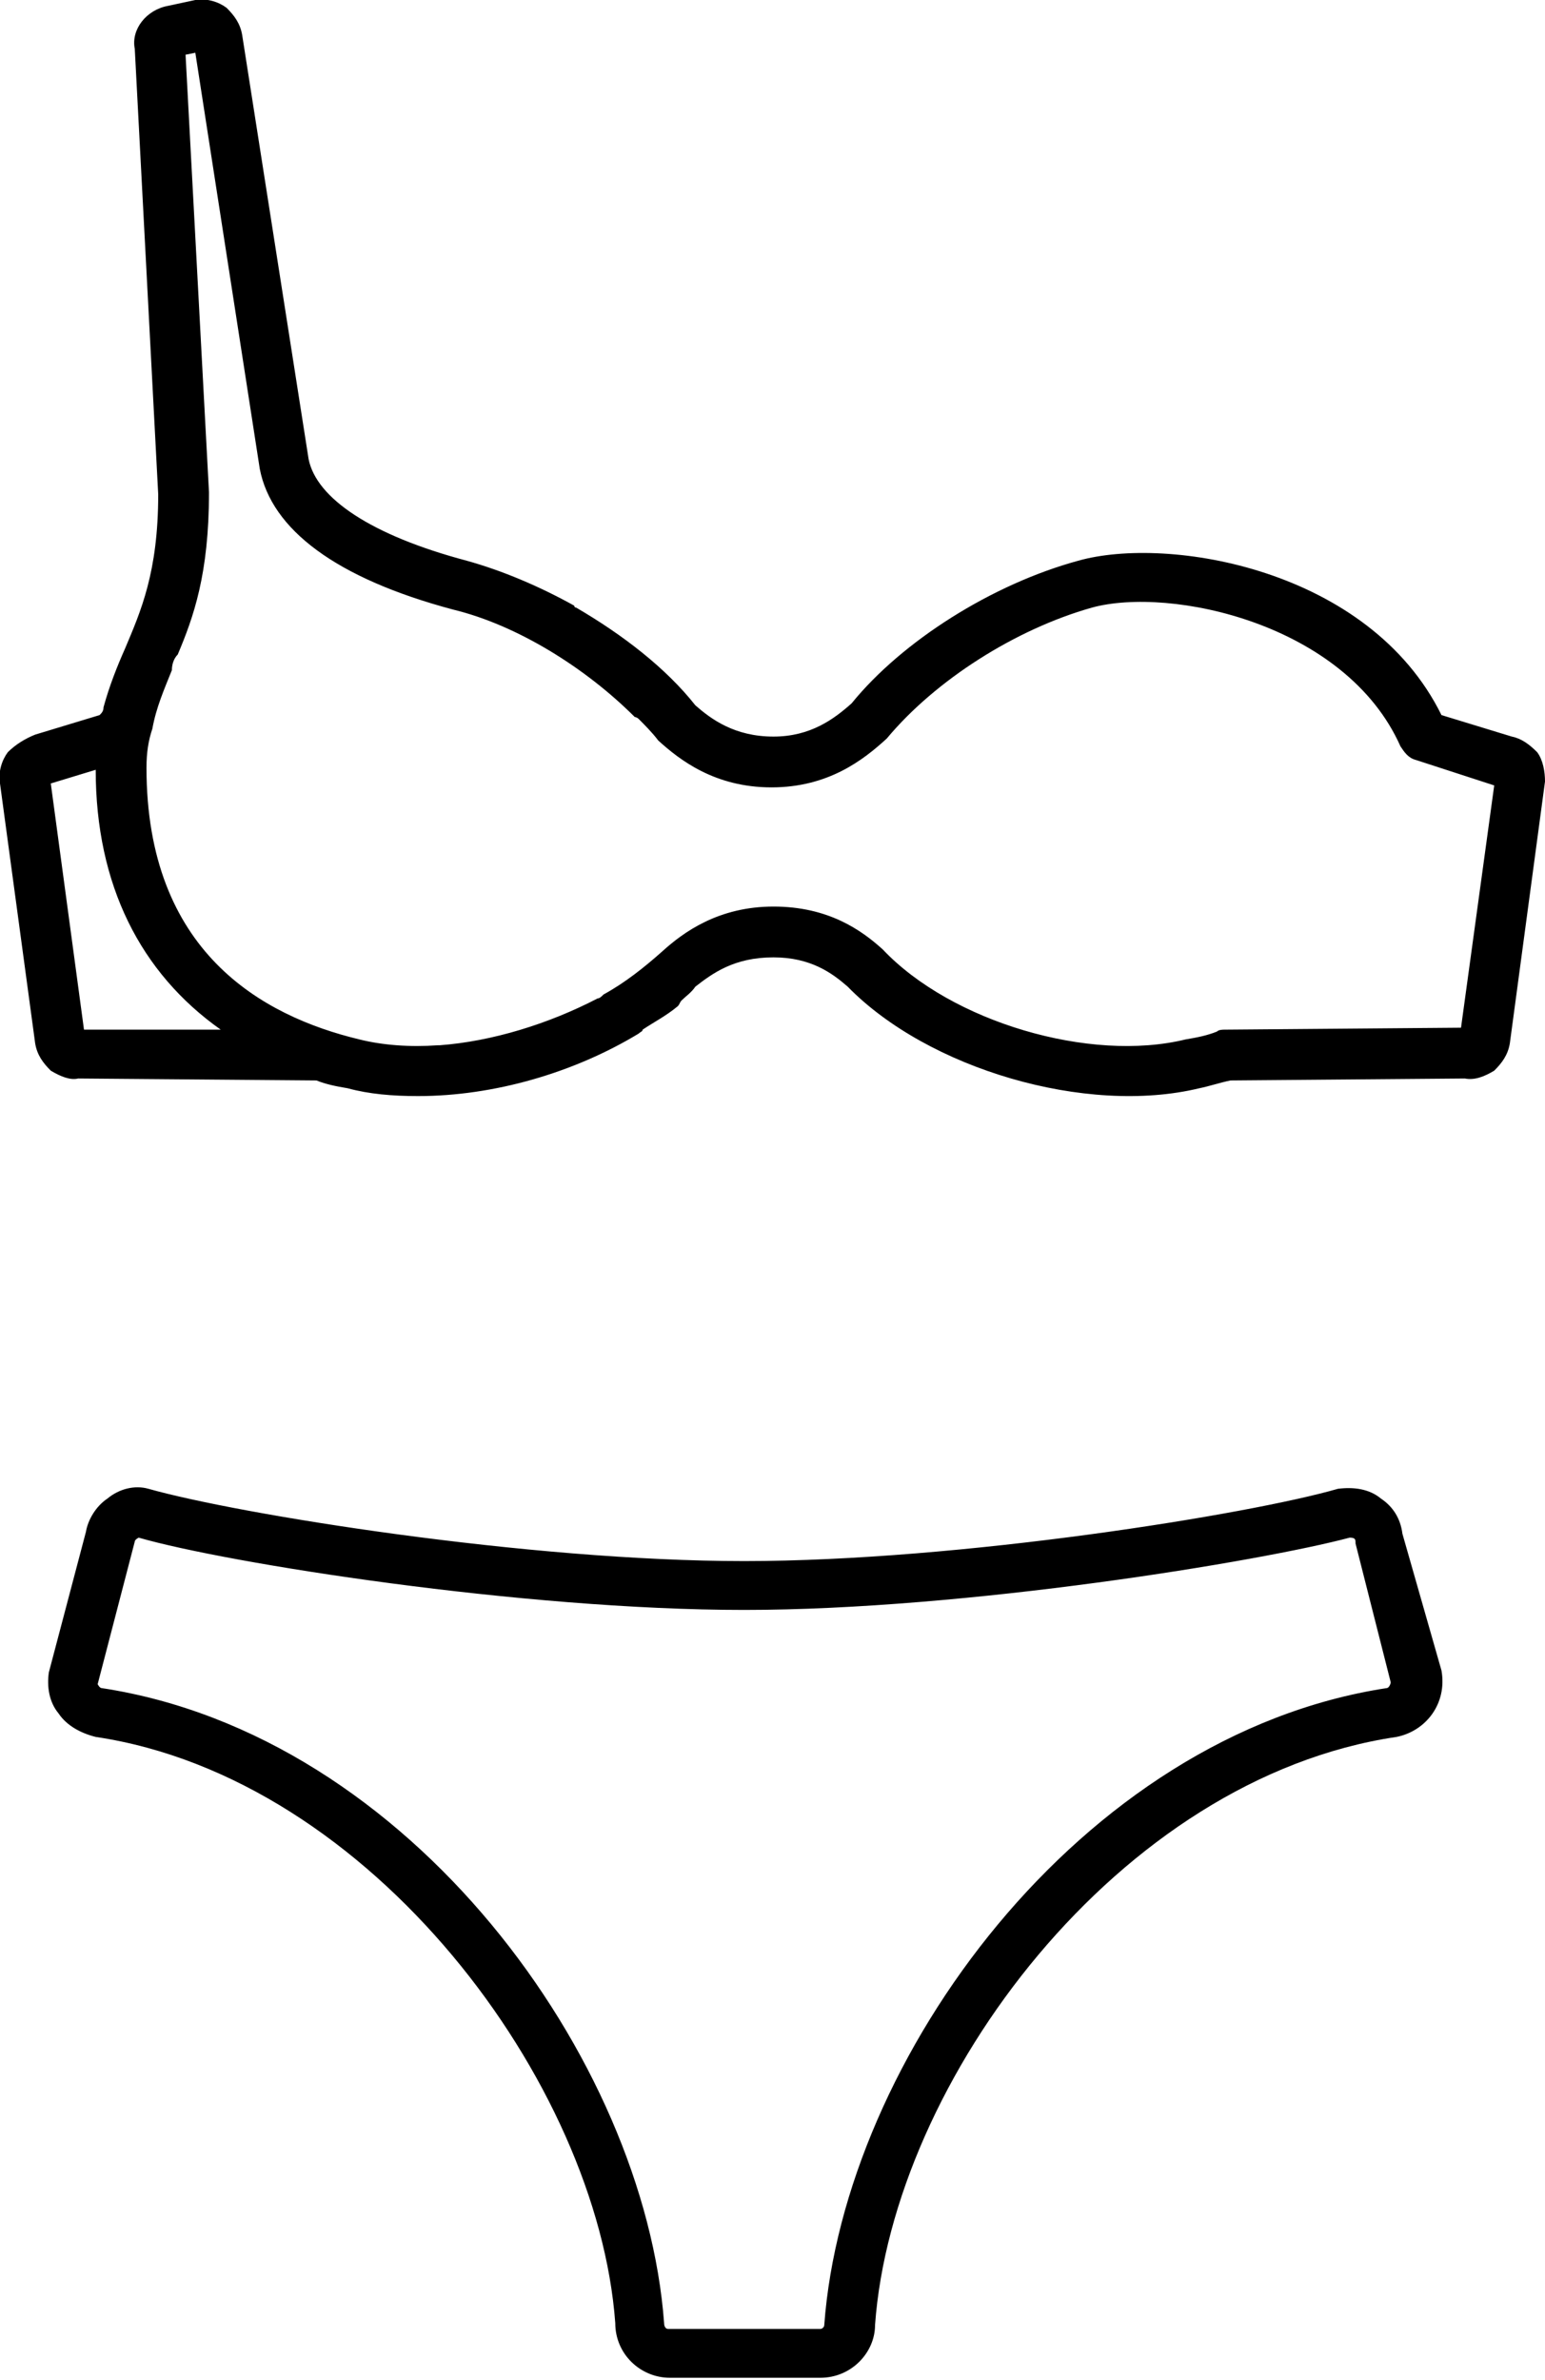
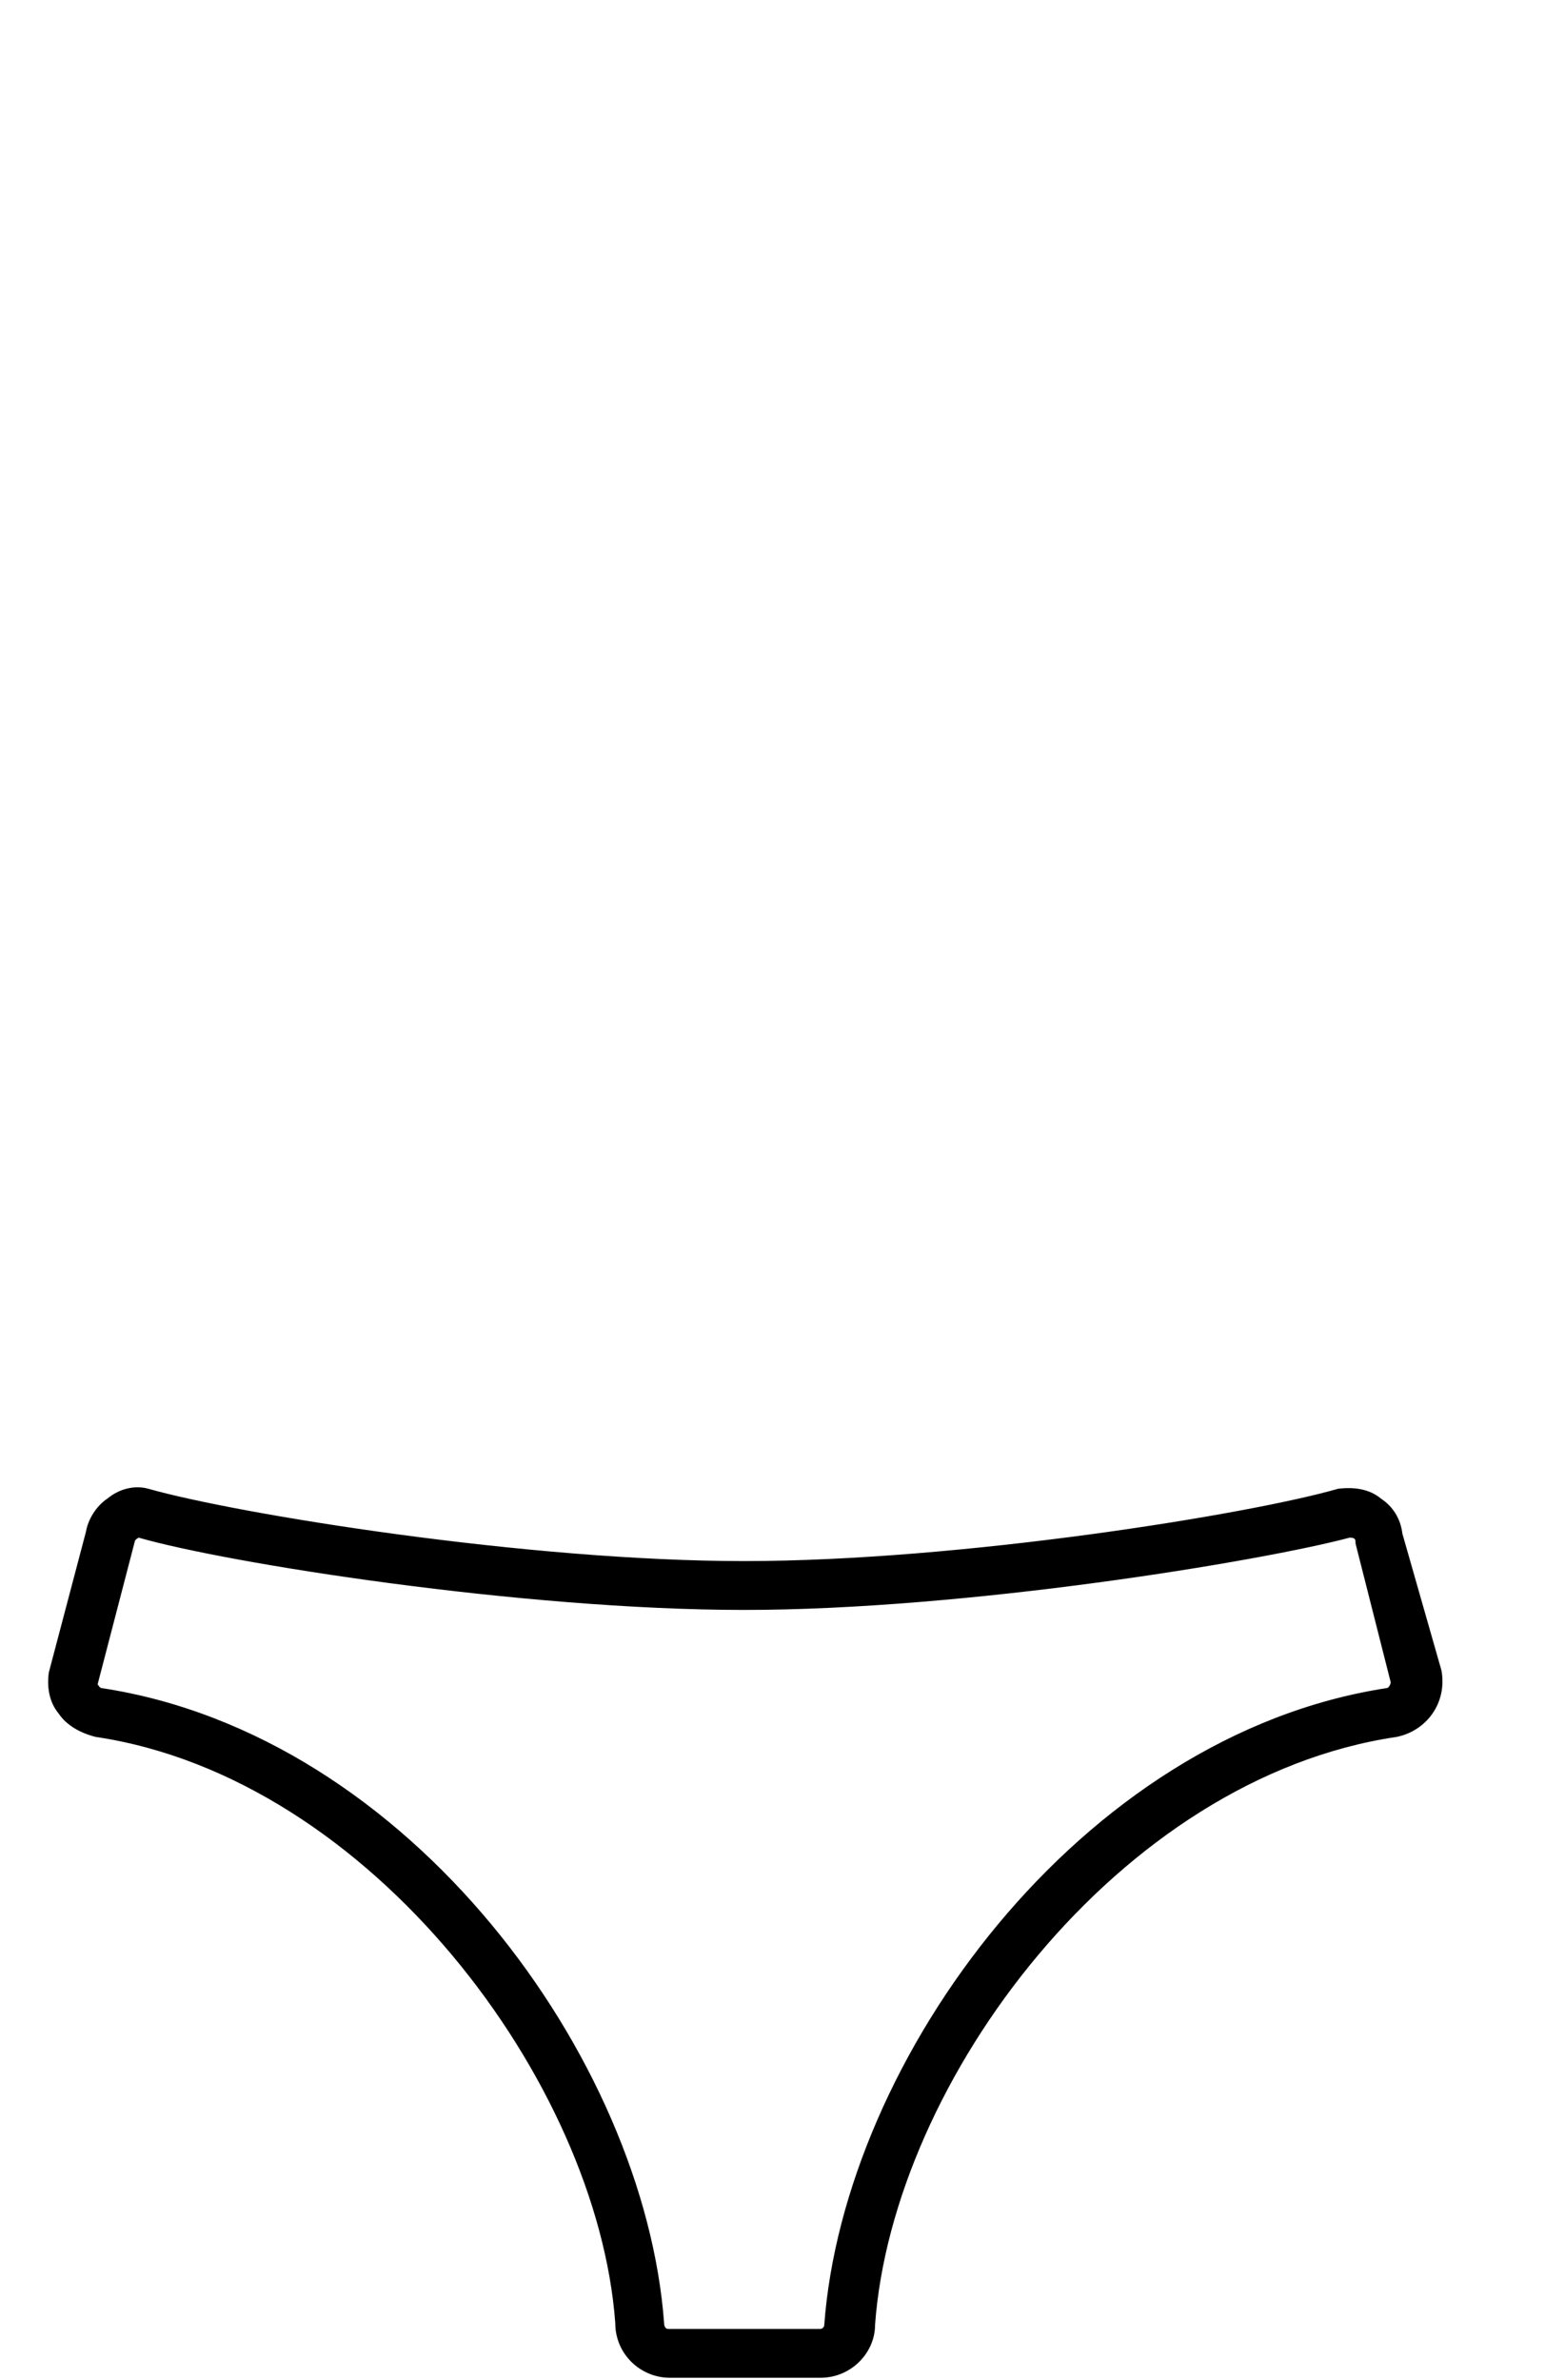
<svg xmlns="http://www.w3.org/2000/svg" version="1.1" id="final" x="0px" y="0px" viewBox="0 0 7.91 12.18" style="enable-background:new 0 0 7.91 12.18;" xml:space="preserve">
  <g>
-     <path d="M7.87,3.85C7.83,3.81,7.79,3.78,7.74,3.77L7.38,3.66c-0.37-0.75-1.4-0.92-1.86-0.79C5.08,2.99,4.62,3.28,4.36,3.6   C4.27,3.68,4.15,3.77,3.96,3.77c-0.2,0-0.32-0.09-0.4-0.16c-0.15-0.19-0.37-0.36-0.61-0.5c0,0-0.01,0-0.01-0.01   C2.76,3,2.57,2.92,2.39,2.87C1.9,2.74,1.62,2.55,1.58,2.35L1.24,0.18C1.23,0.12,1.2,0.08,1.16,0.04C1.12,0.01,1.06-0.01,1,0   L0.86,0.03C0.75,0.05,0.67,0.15,0.69,0.25l0.12,2.28c0,0.4-0.09,0.6-0.17,0.79C0.6,3.41,0.56,3.51,0.53,3.62   c0,0.02-0.01,0.03-0.02,0.04l-0.33,0.1C0.13,3.78,0.08,3.81,0.04,3.85C0.01,3.89-0.01,3.95,0,4.01l0.18,1.33   C0.19,5.4,0.22,5.44,0.26,5.48c0.05,0.03,0.1,0.05,0.14,0.04l1.22,0.01c0.05,0.02,0.1,0.03,0.16,0.04C1.89,5.6,2.01,5.61,2.14,5.61   c0.39,0,0.8-0.12,1.13-0.32c0.01-0.01,0.02-0.01,0.02-0.02C3.35,5.23,3.41,5.2,3.47,5.15c0.01-0.01,0.01-0.02,0.02-0.03   C3.51,5.1,3.54,5.08,3.56,5.05C3.65,4.98,3.76,4.9,3.96,4.9c0.19,0,0.3,0.08,0.38,0.15c0.41,0.42,1.22,0.66,1.8,0.52   c0.05-0.01,0.11-0.03,0.16-0.04l1.2-0.01C7.55,5.53,7.6,5.51,7.65,5.48C7.69,5.44,7.72,5.4,7.73,5.34L7.91,4   C7.91,3.95,7.9,3.89,7.87,3.85z M0.38,5.26C0.38,5.26,0.39,5.26,0.38,5.26c0.01,0,0.01,0,0.01,0H0.38z M0.43,5.27L0.26,4.01   l0.23-0.07c0,0.59,0.23,1.04,0.64,1.33L0.43,5.27z M7.48,5.26L6.27,5.27c-0.01,0-0.03,0-0.04,0.01c-0.05,0.02-0.1,0.03-0.16,0.04   C5.58,5.44,4.87,5.23,4.52,4.86c-0.11-0.1-0.28-0.22-0.56-0.22c-0.28,0-0.46,0.13-0.57,0.23C3.3,4.95,3.2,5.03,3.09,5.09   C3.08,5.1,3.07,5.11,3.06,5.11C2.81,5.24,2.52,5.33,2.25,5.35c0,0-0.01,0-0.01,0c-0.14,0.01-0.28,0-0.4-0.03   c-0.5-0.12-1.09-0.45-1.09-1.39c0-0.08,0.01-0.14,0.03-0.2c0.02-0.11,0.06-0.2,0.1-0.3C0.88,3.4,0.89,3.37,0.91,3.35   c0.08-0.19,0.16-0.41,0.16-0.83L0.95,0.28l0.05-0.01L1.33,2.4c0.06,0.31,0.39,0.56,0.99,0.72C2.65,3.2,3,3.42,3.25,3.67   c0,0,0.01,0,0.02,0.01C3.3,3.71,3.34,3.75,3.37,3.79c0.11,0.1,0.29,0.24,0.58,0.24c0.29,0,0.47-0.14,0.59-0.25   C4.79,3.48,5.2,3.22,5.59,3.11C5.99,3,6.89,3.19,7.17,3.82c0.02,0.03,0.04,0.06,0.08,0.07l0.4,0.13L7.48,5.26z" />
    <path d="M7.07,7.67C7.01,7.62,6.93,7.61,6.85,7.62C6.4,7.75,4.92,7.99,3.81,7.99S1.22,7.75,0.76,7.62c-0.07-0.02-0.15,0-0.21,0.05   c-0.06,0.04-0.1,0.11-0.11,0.17L0.25,8.56c-0.01,0.07,0,0.15,0.05,0.21c0.04,0.06,0.11,0.1,0.19,0.12c1.41,0.21,2.57,1.77,2.66,3   c0,0.16,0.13,0.28,0.28,0.28h0.77c0.16,0,0.28-0.13,0.28-0.27c0.09-1.25,1.25-2.8,2.67-3.01c0.15-0.03,0.26-0.17,0.23-0.34   L7.18,7.85C7.17,7.77,7.13,7.71,7.07,7.67z M7.1,8.64c-1.57,0.24-2.78,1.9-2.88,3.26c0,0.01-0.01,0.02-0.02,0.02H3.42   c-0.01,0-0.02-0.01-0.02-0.03c-0.1-1.35-1.3-3.01-2.88-3.25c-0.01,0-0.02-0.02-0.02-0.02l0.19-0.73c0-0.01,0.02-0.02,0.02-0.02   C1.16,8,2.67,8.24,3.81,8.24c1.14,0,2.65-0.25,3.1-0.37c0.03,0,0.03,0.01,0.03,0.03l0.18,0.71C7.12,8.62,7.11,8.64,7.1,8.64z" />
  </g>
</svg>